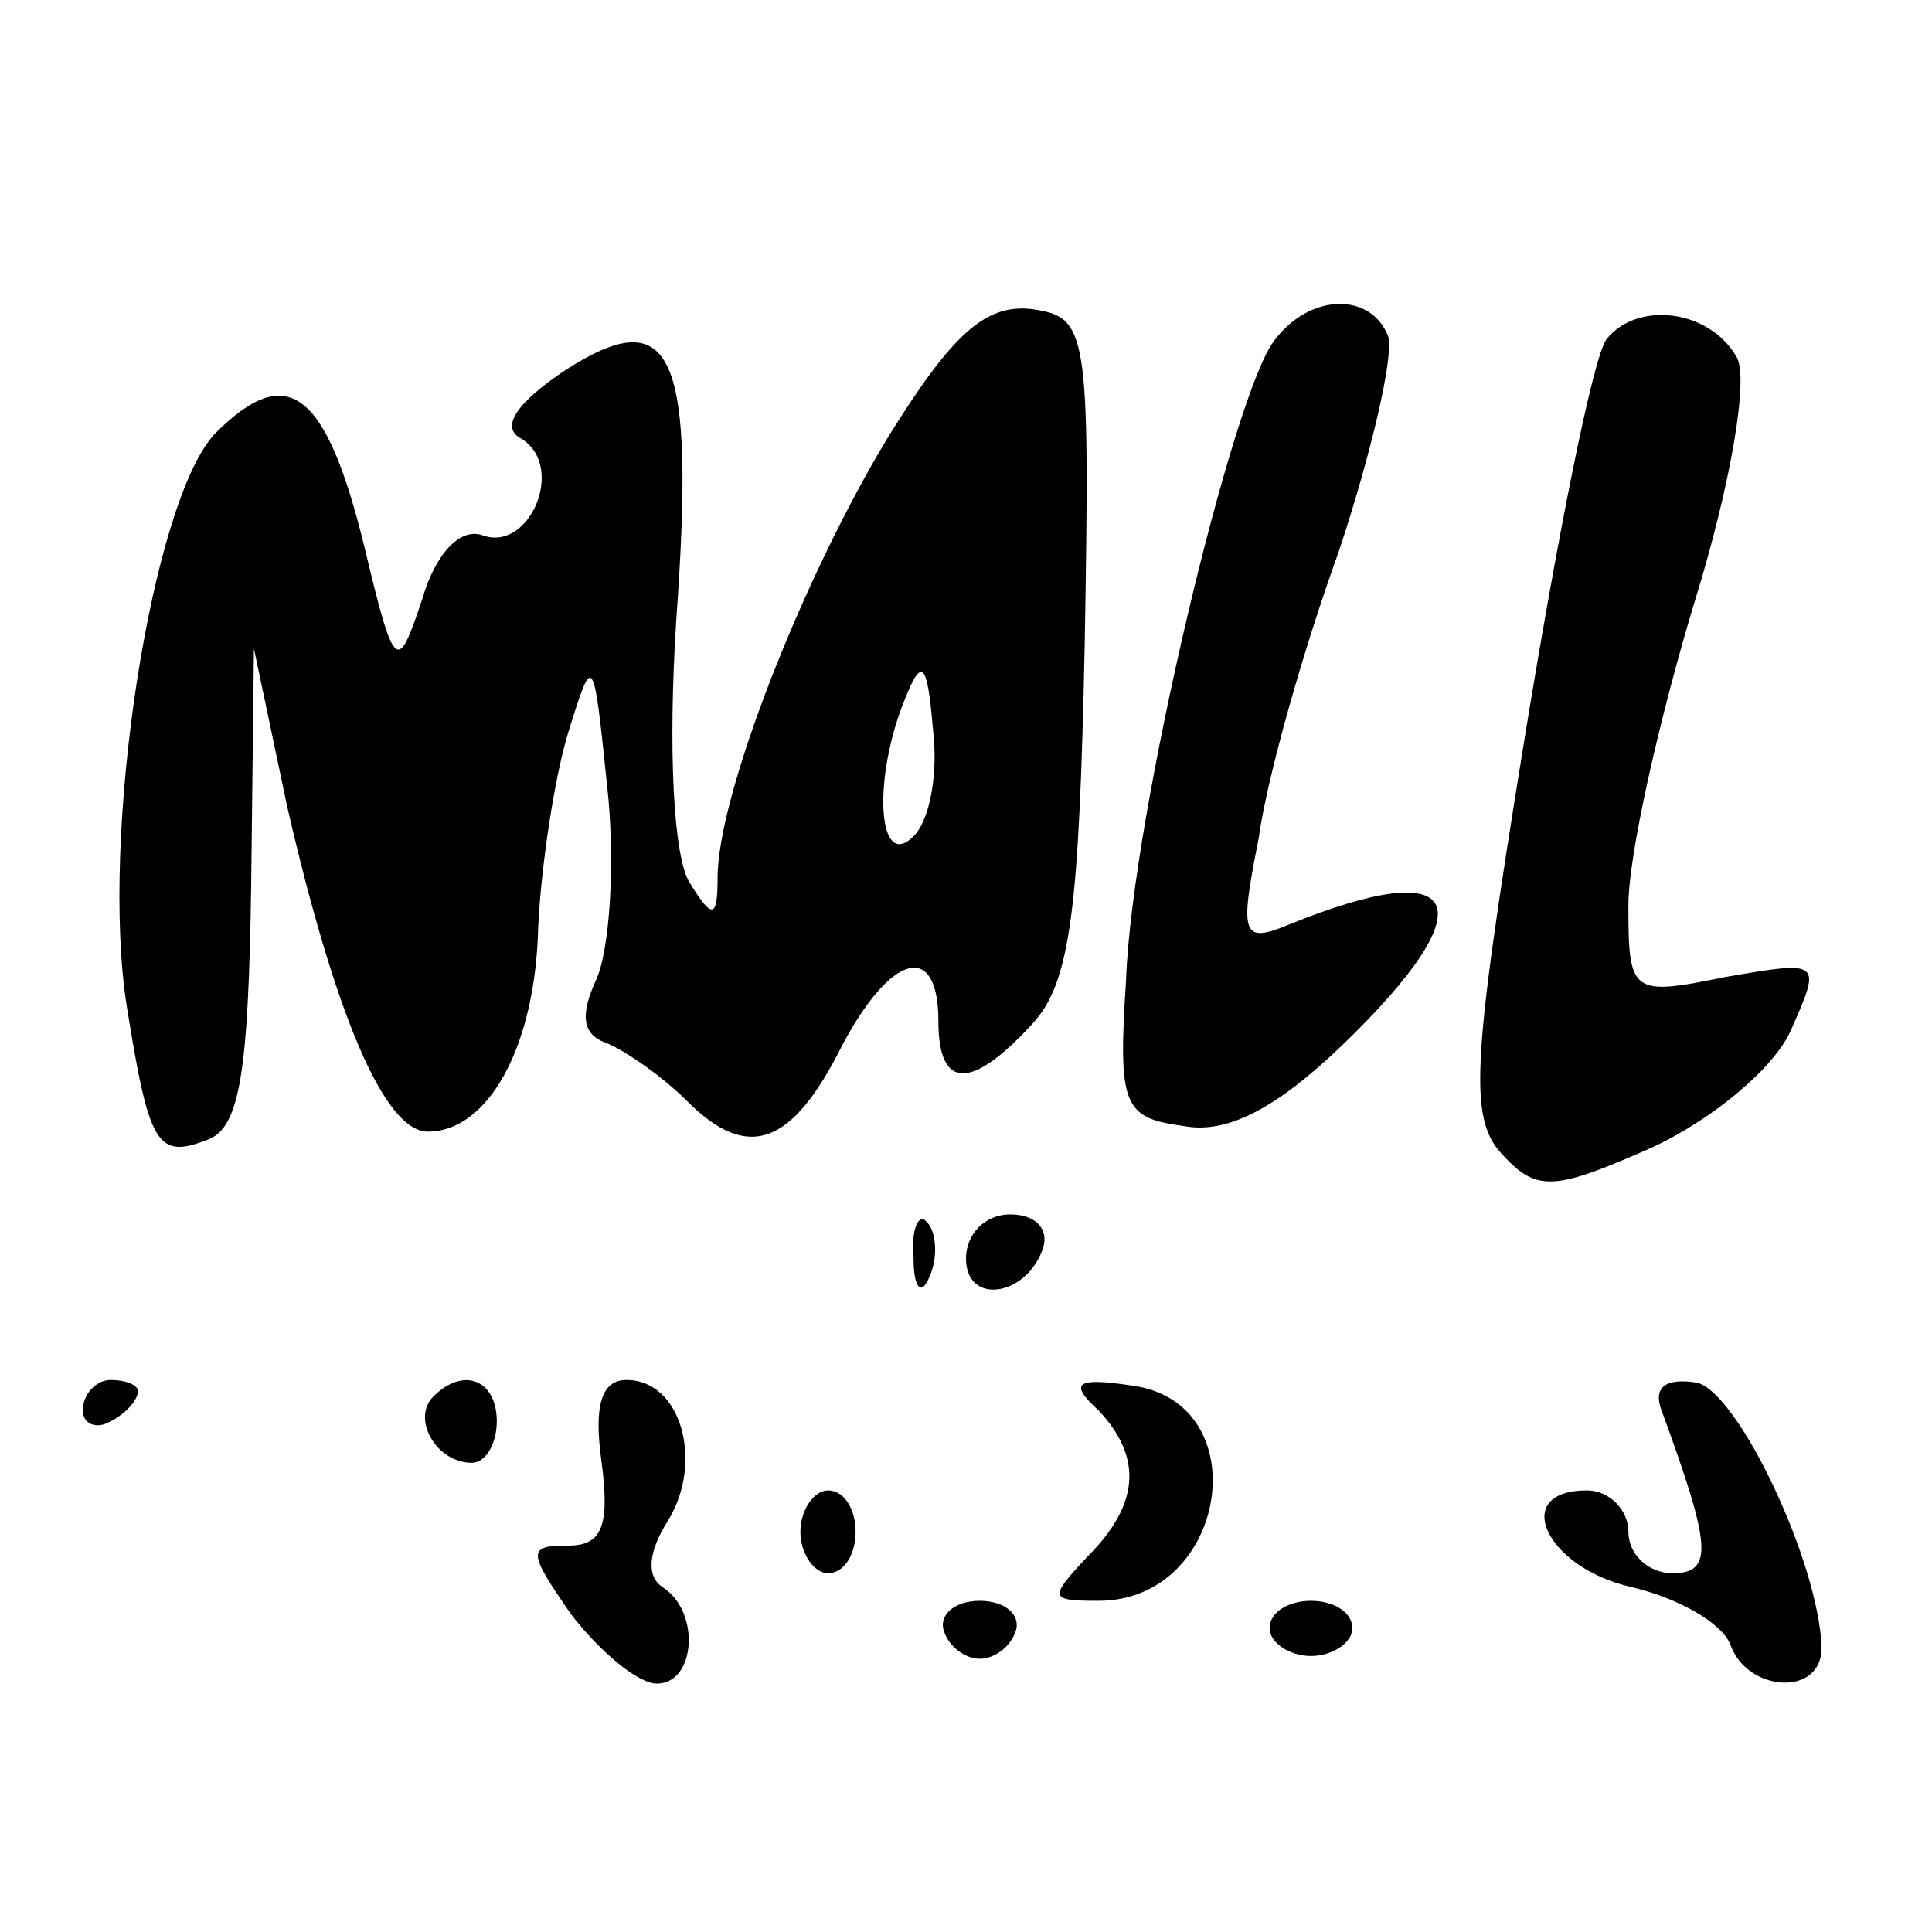
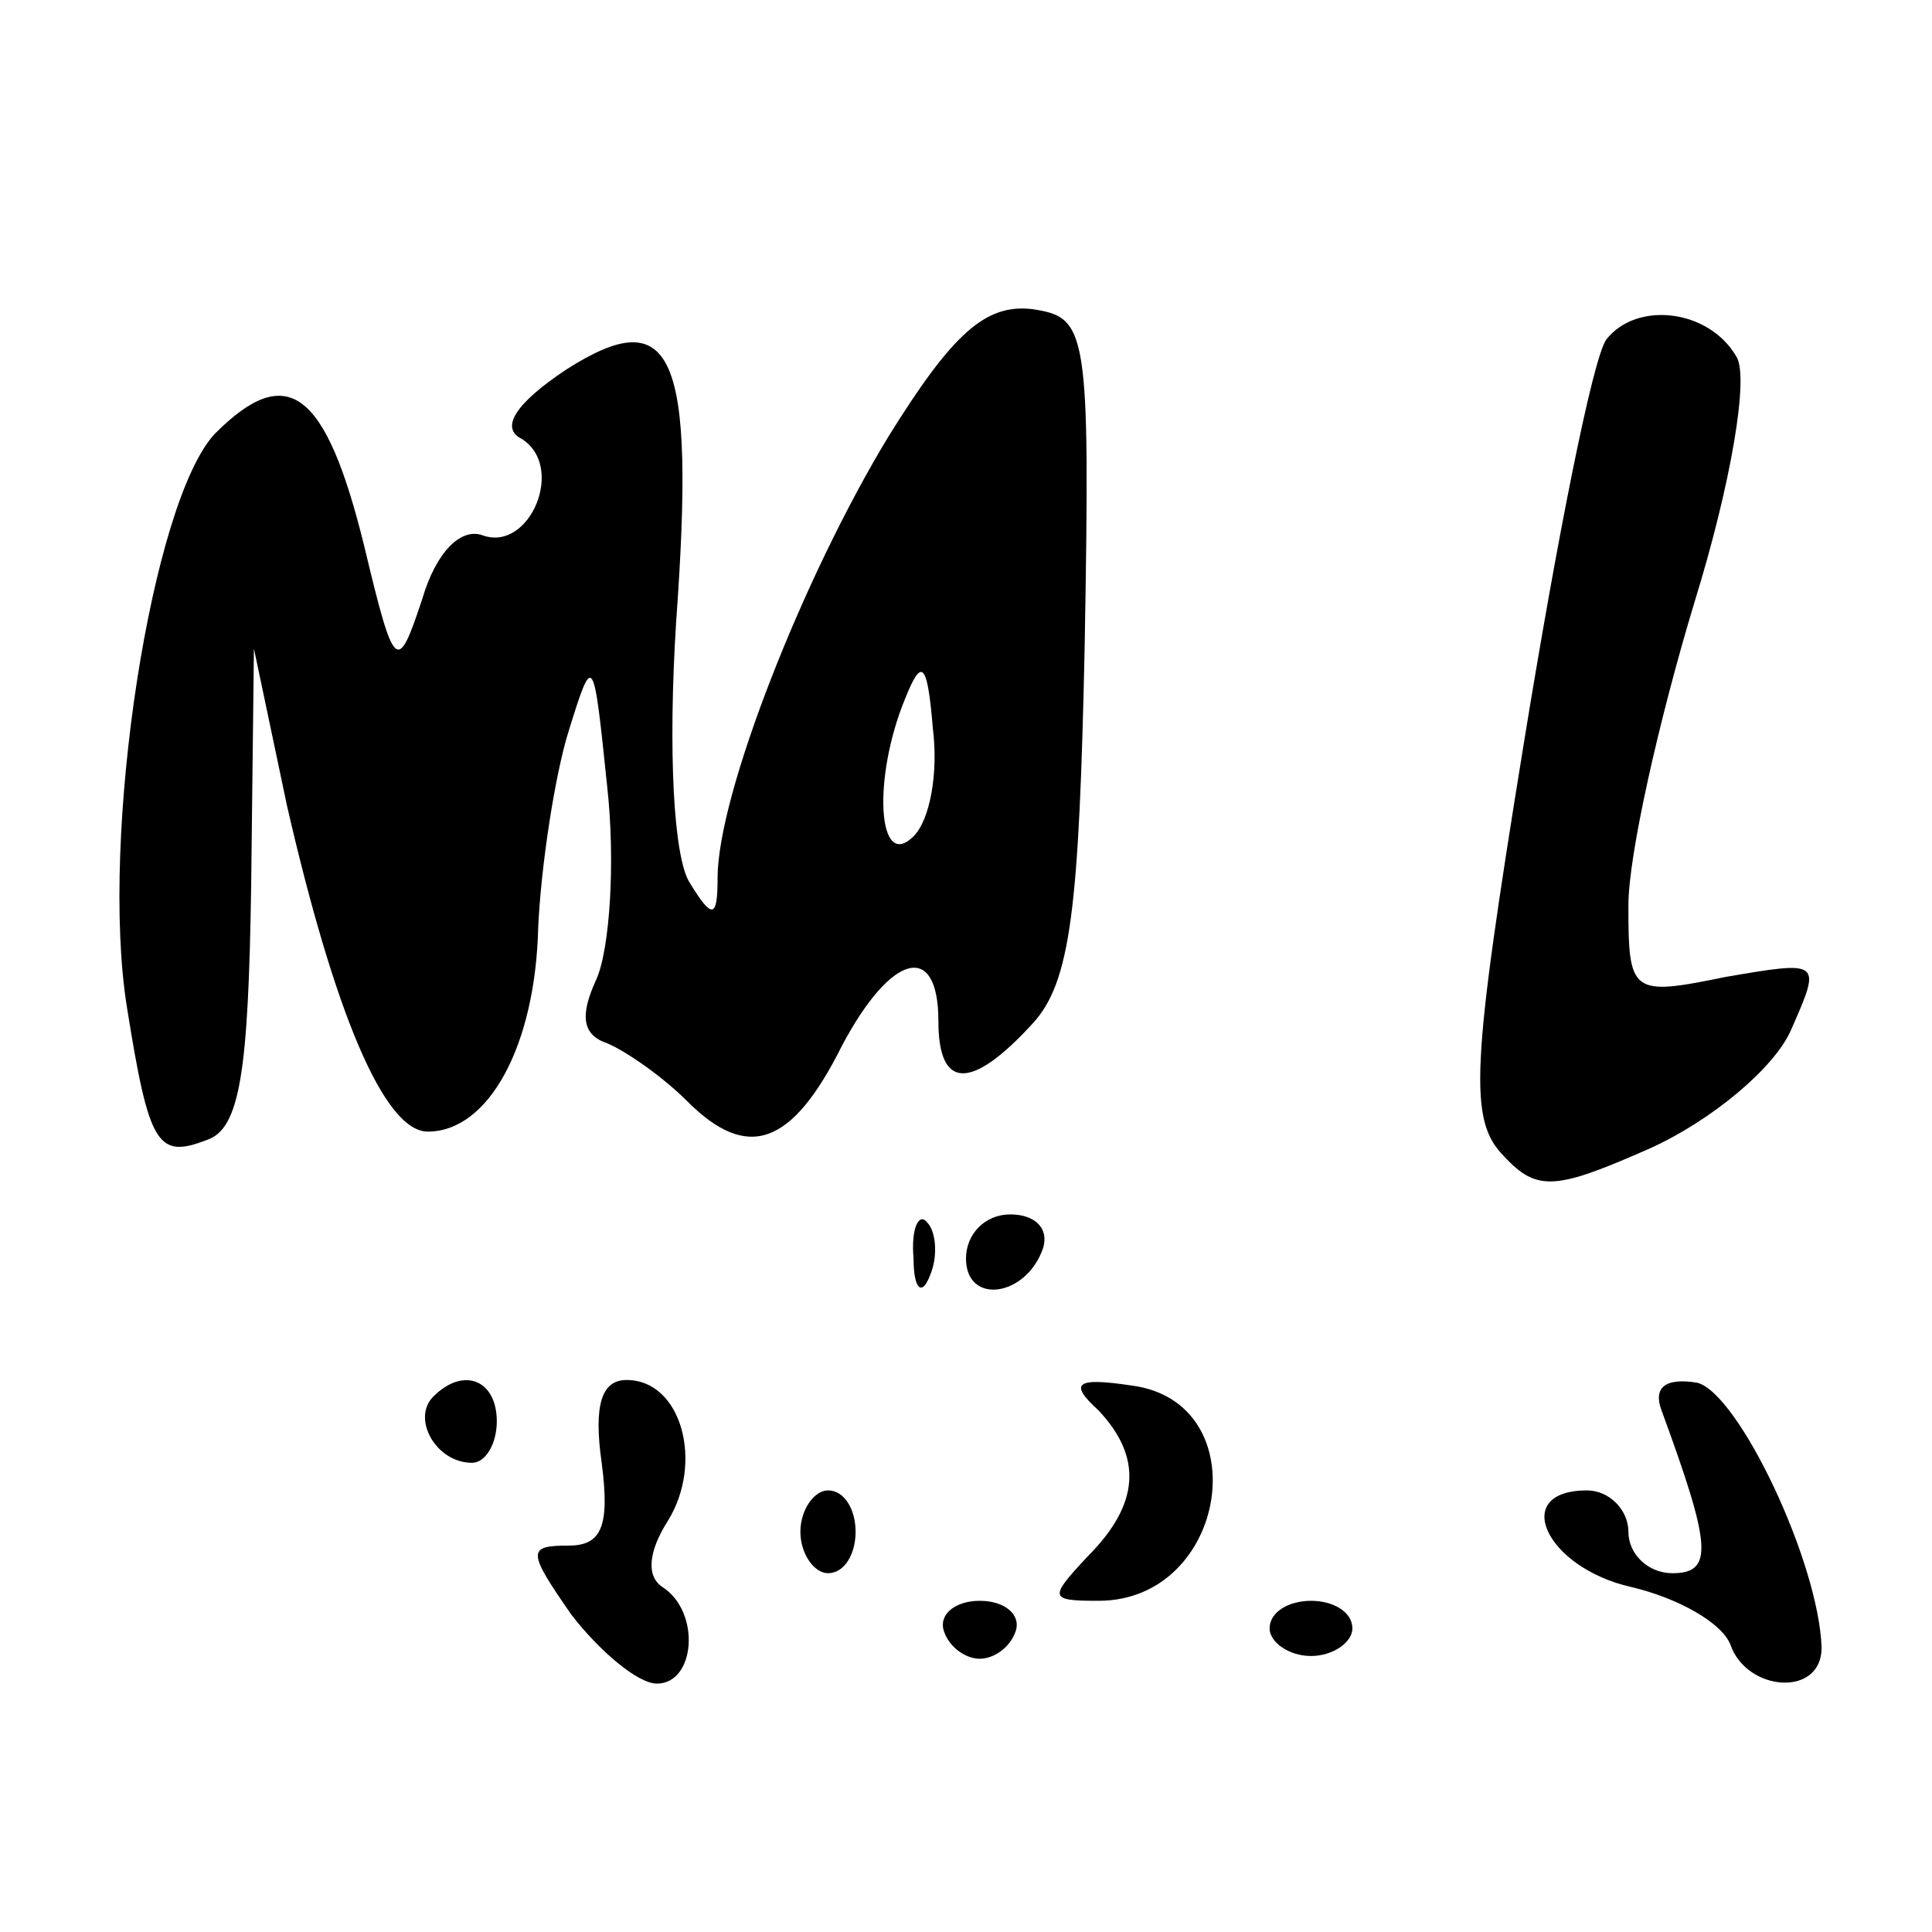
<svg xmlns="http://www.w3.org/2000/svg" version="1.0" width="70pt" height="70pt" viewBox="0 0 70 70" preserveAspectRatio="xMidYMid meet">
  <g transform="translate(0,70) scale(0.1,-0.1)" fill="#000000" stroke="none">
    <path d="M322 542 c-31 -51 -62 -130 -62 -160 0 -15 -2 -15 -10 -2 -6 9 -8 48 -5 95 7 97 -1 116 -40 91 -18 -12 -24 -21 -16 -25 16 -10 3 -41 -14 -35 -8 3 -17 -6 -22 -23 -9 -27 -10 -27 -21 19 -14 57 -28 67 -54 41 -23 -24 -42 -146 -32 -208 8 -50 11 -55 29 -48 12 4 15 25 16 92 l1 86 12 -57 c17 -74 35 -118 51 -118 22 0 39 31 40 74 1 22 6 55 11 71 9 29 9 28 14 -20 3 -27 1 -59 -4 -70 -6 -13 -5 -20 4 -23 7 -3 20 -12 29 -21 22 -22 38 -16 56 20 18 34 35 38 35 9 0 -25 12 -25 34 -1 14 15 17 42 19 137 2 115 1 119 -19 122 -17 2 -29 -9 -52 -46z m9 -145 c-13 -13 -15 21 -3 50 6 15 8 13 10 -11 2 -16 -1 -33 -7 -39z" />
-     <path d="M462 577 c-15 -18 -52 -173 -54 -232 -3 -46 -1 -50 21 -53 16 -3 34 7 57 29 53 51 45 70 -19 44 -17 -7 -18 -4 -11 31 3 22 16 68 29 104 12 36 20 71 18 78 -6 16 -28 16 -41 -1z" />
    <path d="M582 577 c-5 -7 -18 -73 -30 -147 -19 -117 -20 -136 -7 -149 12 -13 19 -12 53 3 22 10 45 29 51 43 11 25 11 25 -24 19 -34 -7 -35 -6 -35 26 0 18 11 67 24 110 13 42 20 82 15 89 -10 17 -36 20 -47 6z" />
    <path d="M331 244 c0 -11 3 -14 6 -6 3 7 2 16 -1 19 -3 4 -6 -2 -5 -13z" />
    <path d="M350 244 c0 -17 22 -14 28 4 2 7 -3 12 -12 12 -9 0 -16 -7 -16 -16z" />
-     <path d="M30 189 c0 -5 5 -7 10 -4 6 3 10 8 10 11 0 2 -4 4 -10 4 -5 0 -10 -5 -10 -11z" />
    <path d="M157 194 c-8 -8 1 -24 14 -24 5 0 9 7 9 15 0 15 -12 20 -23 9z" />
    <path d="M218 170 c3 -23 0 -30 -12 -30 -15 0 -15 -2 1 -25 10 -13 24 -25 31 -25 14 0 16 26 2 35 -6 4 -5 13 2 24 13 21 5 51 -15 51 -9 0 -12 -9 -9 -30z" />
    <path d="M398 189 c16 -17 15 -34 -4 -53 -14 -15 -14 -16 4 -16 47 0 58 72 12 78 -20 3 -23 1 -12 -9z" />
    <path d="M602 189 c18 -49 19 -59 4 -59 -9 0 -16 7 -16 15 0 8 -7 15 -15 15 -28 0 -15 -28 16 -35 17 -4 33 -13 36 -21 6 -17 33 -19 33 -1 -1 31 -30 92 -45 96 -12 2 -16 -2 -13 -10z" />
    <path d="M290 145 c0 -8 5 -15 10 -15 6 0 10 7 10 15 0 8 -4 15 -10 15 -5 0 -10 -7 -10 -15z" />
    <path d="M342 109 c2 -6 8 -10 13 -10 5 0 11 4 13 10 2 6 -4 11 -13 11 -9 0 -15 -5 -13 -11z" />
    <path d="M460 110 c0 -5 7 -10 15 -10 8 0 15 5 15 10 0 6 -7 10 -15 10 -8 0 -15 -4 -15 -10z" />
  </g>
</svg>